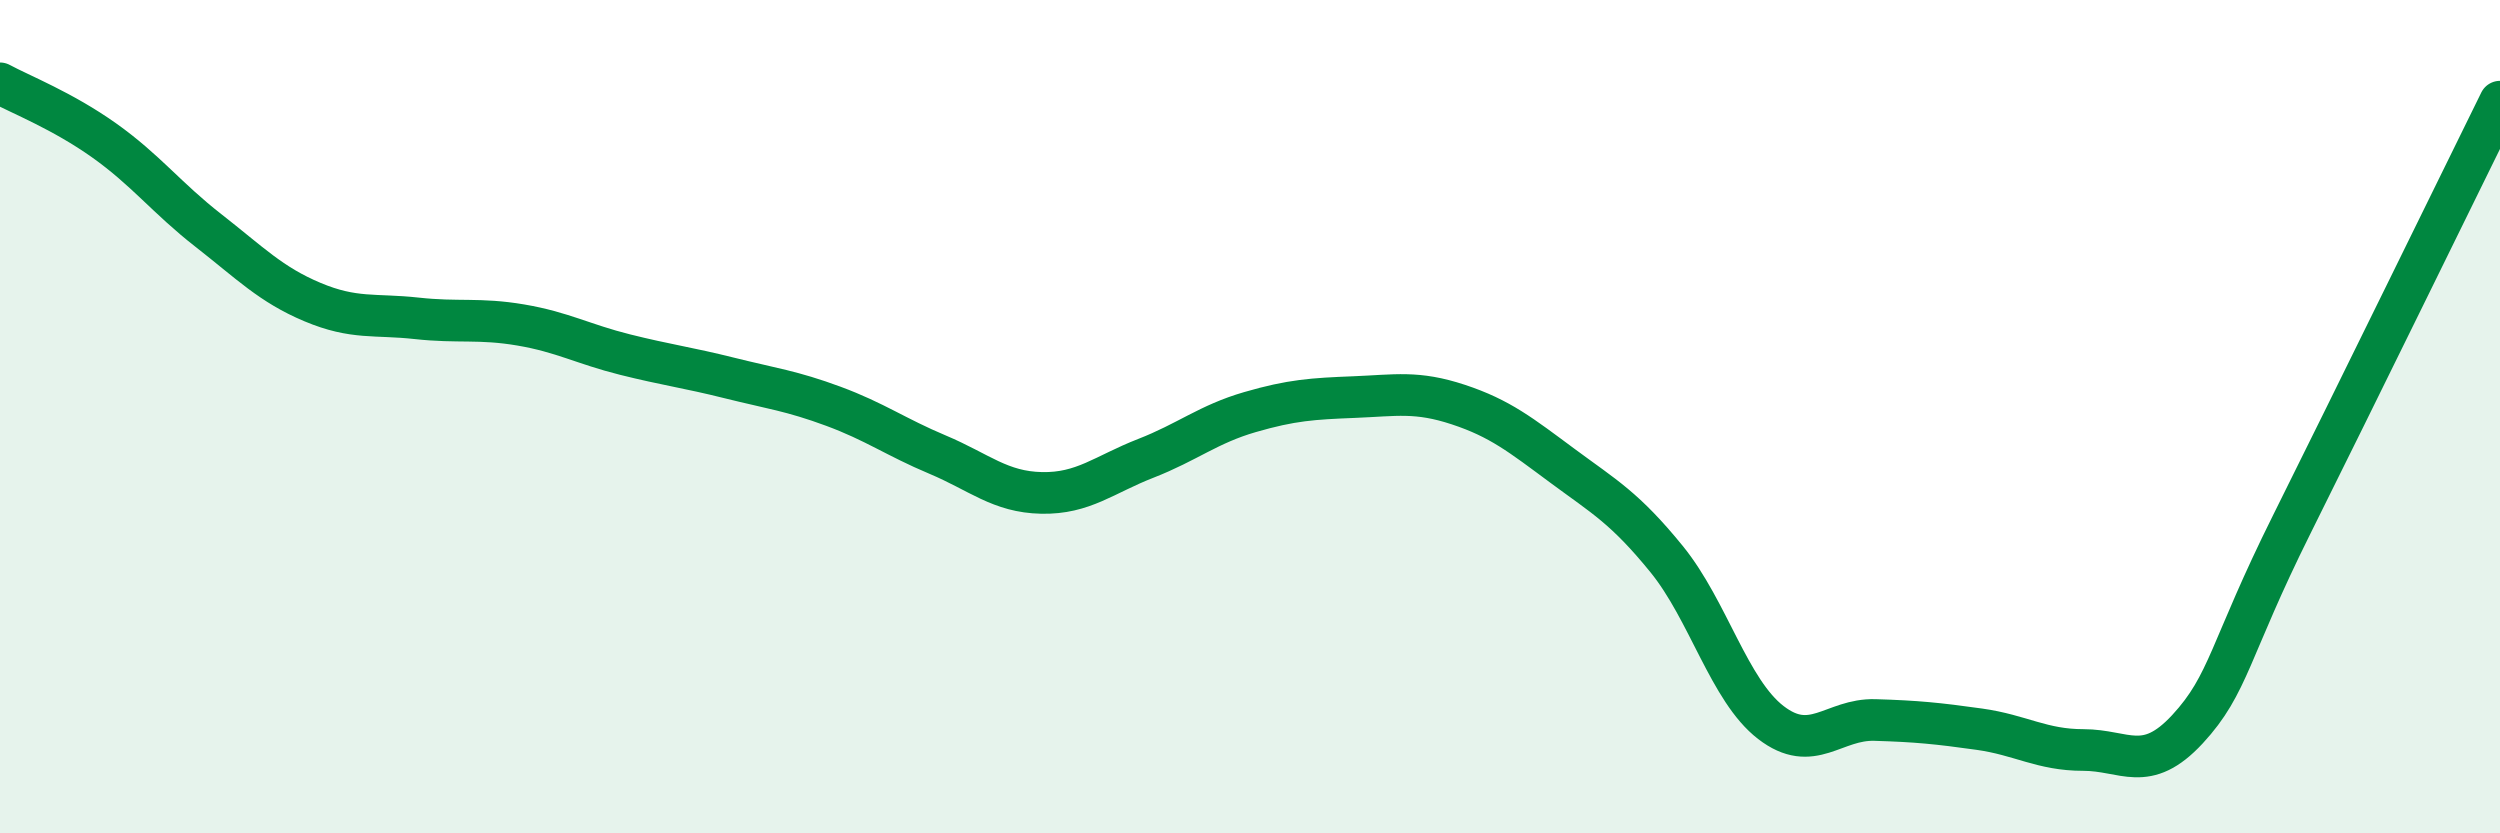
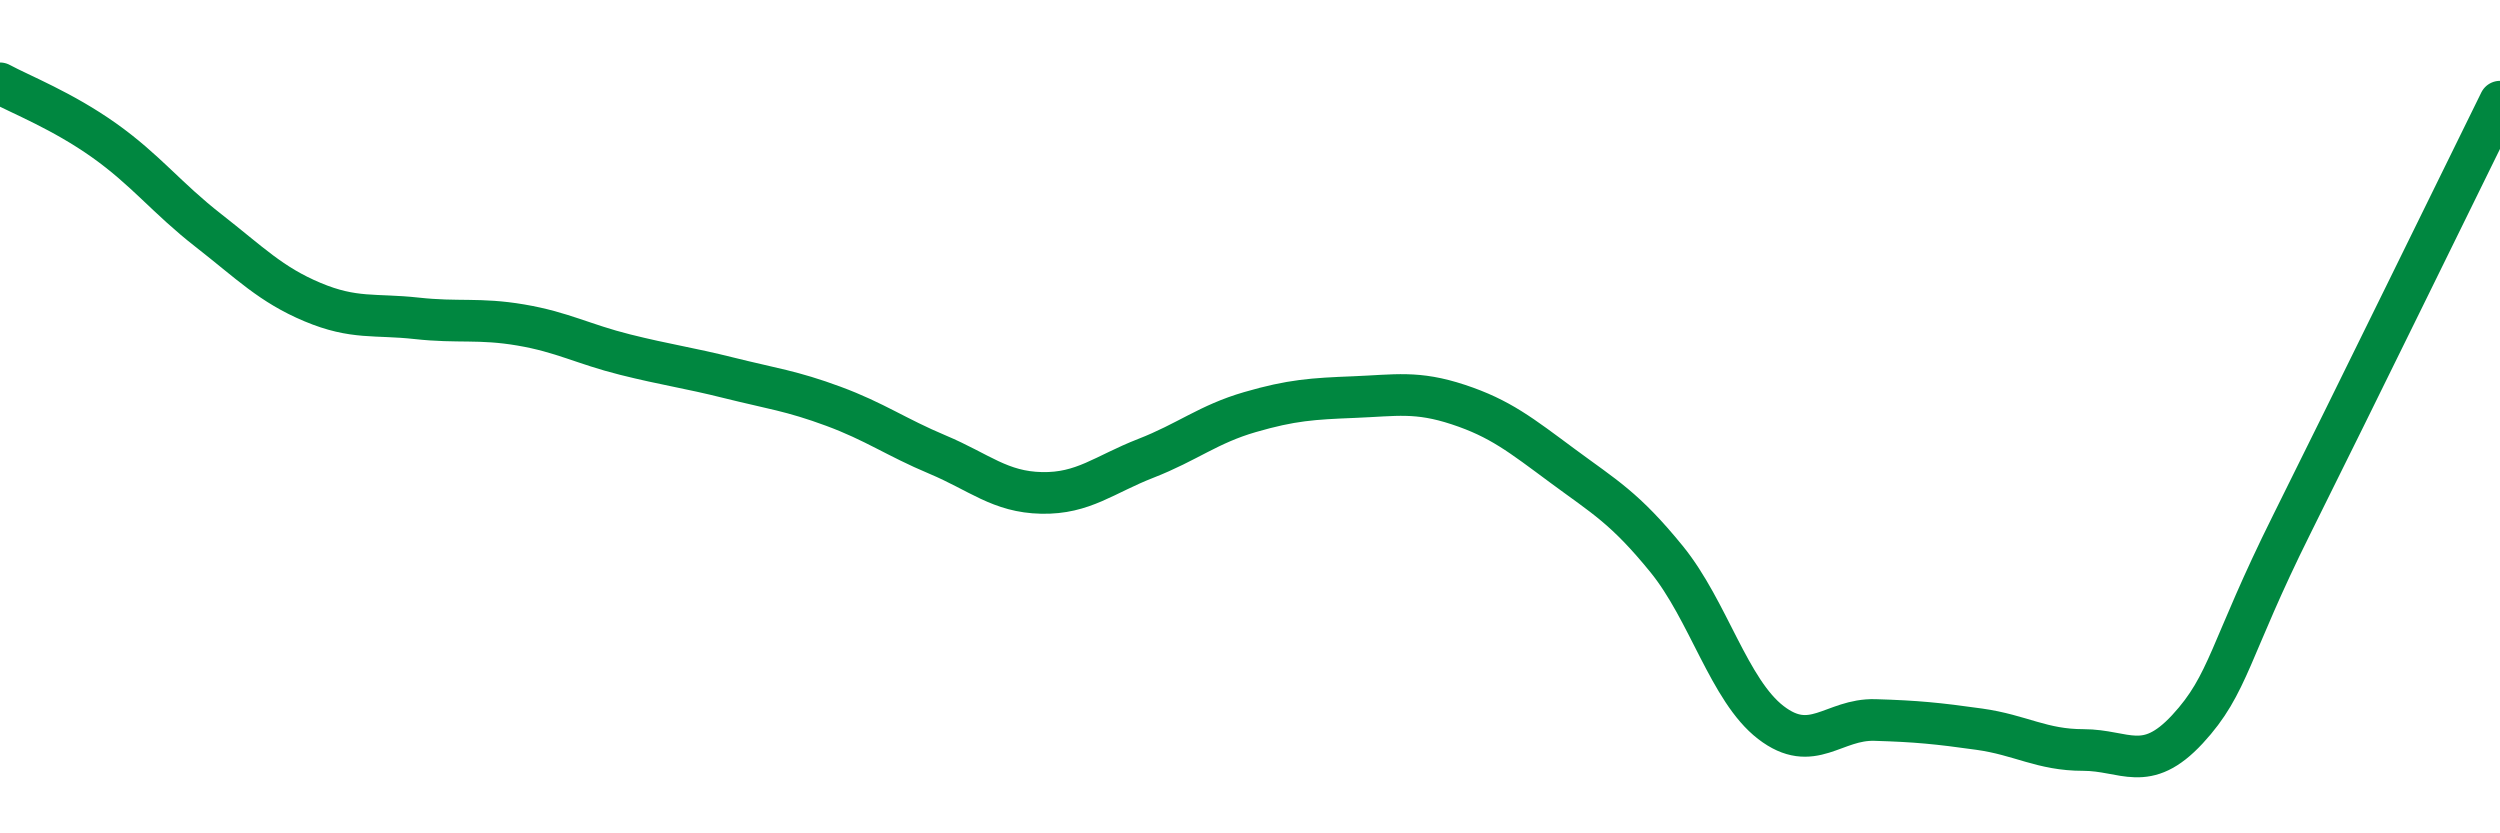
<svg xmlns="http://www.w3.org/2000/svg" width="60" height="20" viewBox="0 0 60 20">
-   <path d="M 0,2 C 0.5,2.27 1.5,2.66 2.5,3.37 C 3.5,4.08 4,4.75 5,5.53 C 6,6.31 6.5,6.83 7.5,7.25 C 8.5,7.67 9,7.53 10,7.64 C 11,7.75 11.5,7.63 12.5,7.8 C 13.5,7.97 14,8.26 15,8.51 C 16,8.76 16.5,8.82 17.5,9.07 C 18.5,9.32 19,9.38 20,9.75 C 21,10.12 21.5,10.49 22.5,10.91 C 23.5,11.33 24,11.81 25,11.83 C 26,11.85 26.5,11.39 27.5,11 C 28.5,10.61 29,10.18 30,9.89 C 31,9.6 31.5,9.57 32.5,9.53 C 33.5,9.49 34,9.38 35,9.71 C 36,10.04 36.5,10.44 37.5,11.18 C 38.5,11.92 39,12.19 40,13.42 C 41,14.65 41.5,16.57 42.5,17.34 C 43.5,18.11 44,17.25 45,17.28 C 46,17.31 46.5,17.36 47.5,17.5 C 48.5,17.64 49,18 50,18 C 51,18 51.5,18.58 52.5,17.5 C 53.5,16.42 53.5,15.6 55,12.59 C 56.5,9.58 59,4.47 60,2.44L60 20L0 20Z" fill="#008740" opacity="0.1" stroke-linecap="round" stroke-linejoin="round" />
  <path d="M 0,2 C 0.5,2.27 1.5,2.66 2.5,3.37 C 3.5,4.08 4,4.75 5,5.53 C 6,6.31 6.5,6.83 7.5,7.25 C 8.5,7.67 9,7.53 10,7.64 C 11,7.75 11.5,7.63 12.5,7.8 C 13.5,7.97 14,8.26 15,8.51 C 16,8.76 16.5,8.82 17.5,9.07 C 18.5,9.32 19,9.38 20,9.75 C 21,10.12 21.5,10.49 22.5,10.91 C 23.5,11.33 24,11.81 25,11.83 C 26,11.85 26.5,11.39 27.5,11 C 28.5,10.61 29,10.18 30,9.89 C 31,9.6 31.5,9.57 32.5,9.53 C 33.5,9.49 34,9.38 35,9.71 C 36,10.04 36.5,10.44 37.5,11.18 C 38.5,11.92 39,12.19 40,13.42 C 41,14.65 41.5,16.57 42.5,17.34 C 43.5,18.11 44,17.25 45,17.28 C 46,17.31 46.5,17.36 47.5,17.5 C 48.5,17.64 49,18 50,18 C 51,18 51.5,18.58 52.5,17.5 C 53.5,16.42 53.5,15.6 55,12.59 C 56.5,9.58 59,4.47 60,2.44" stroke="#008740" stroke-width="1" fill="none" stroke-linecap="round" stroke-linejoin="round" />
</svg>